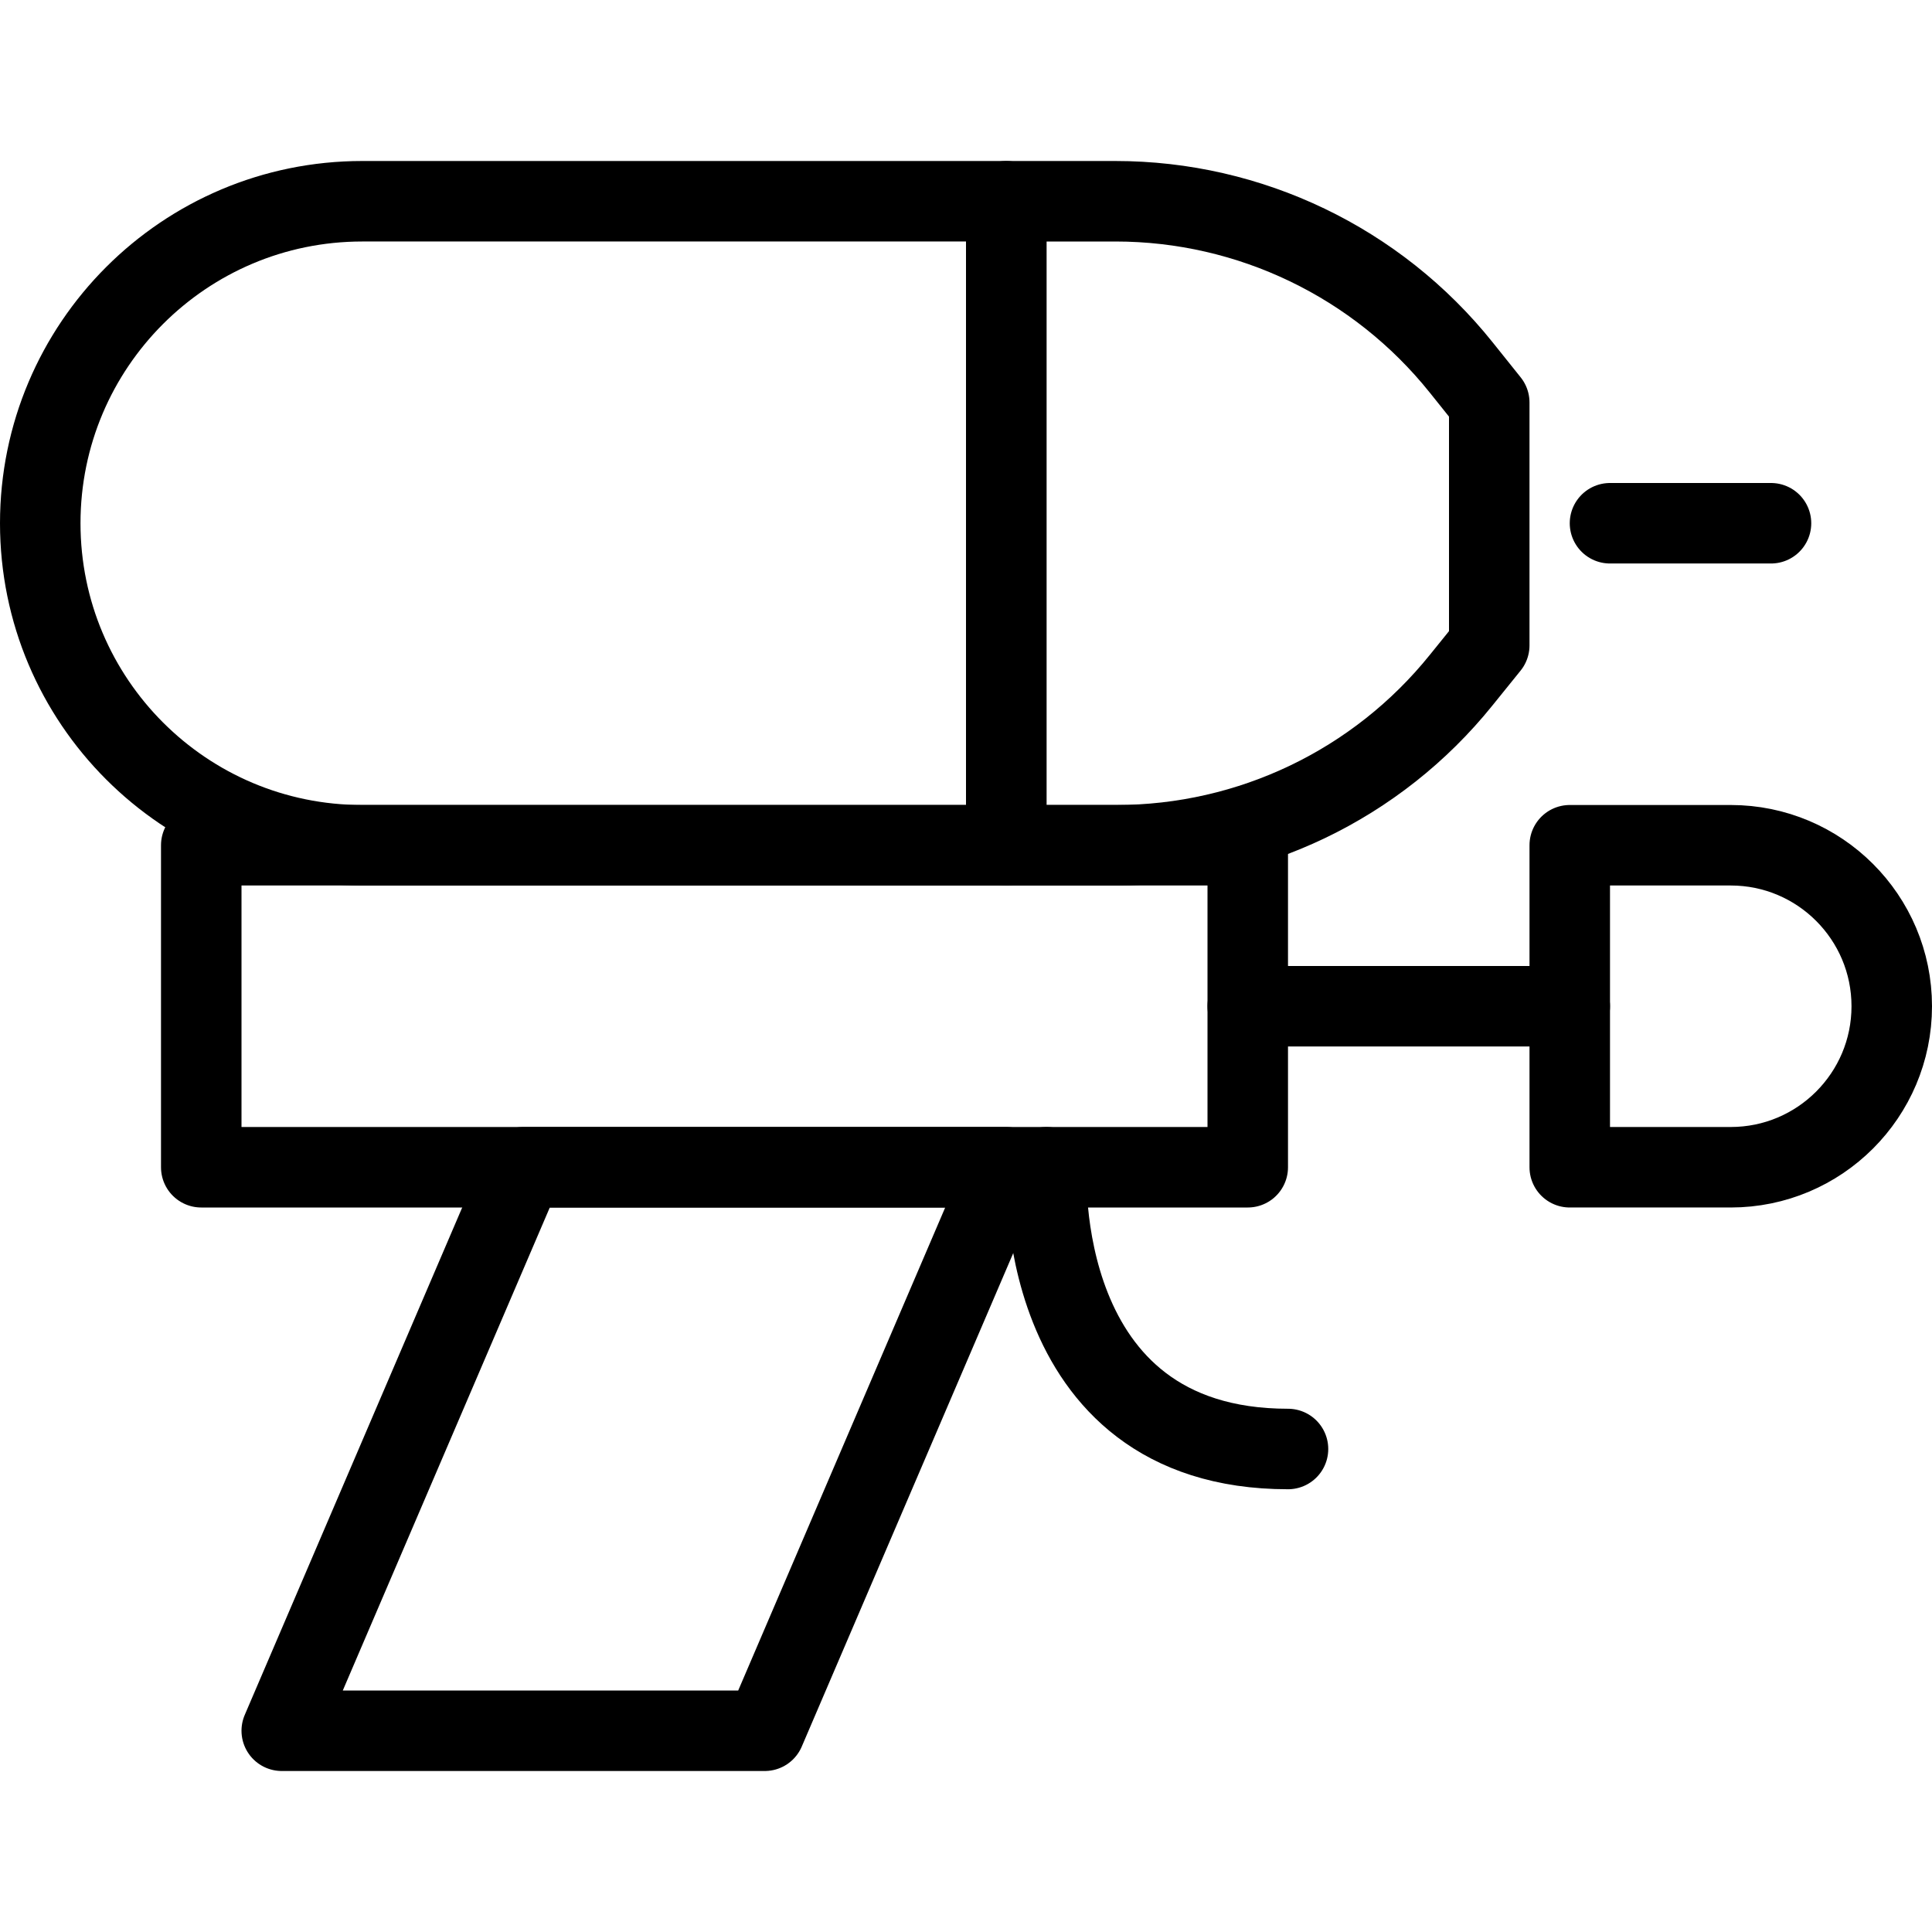
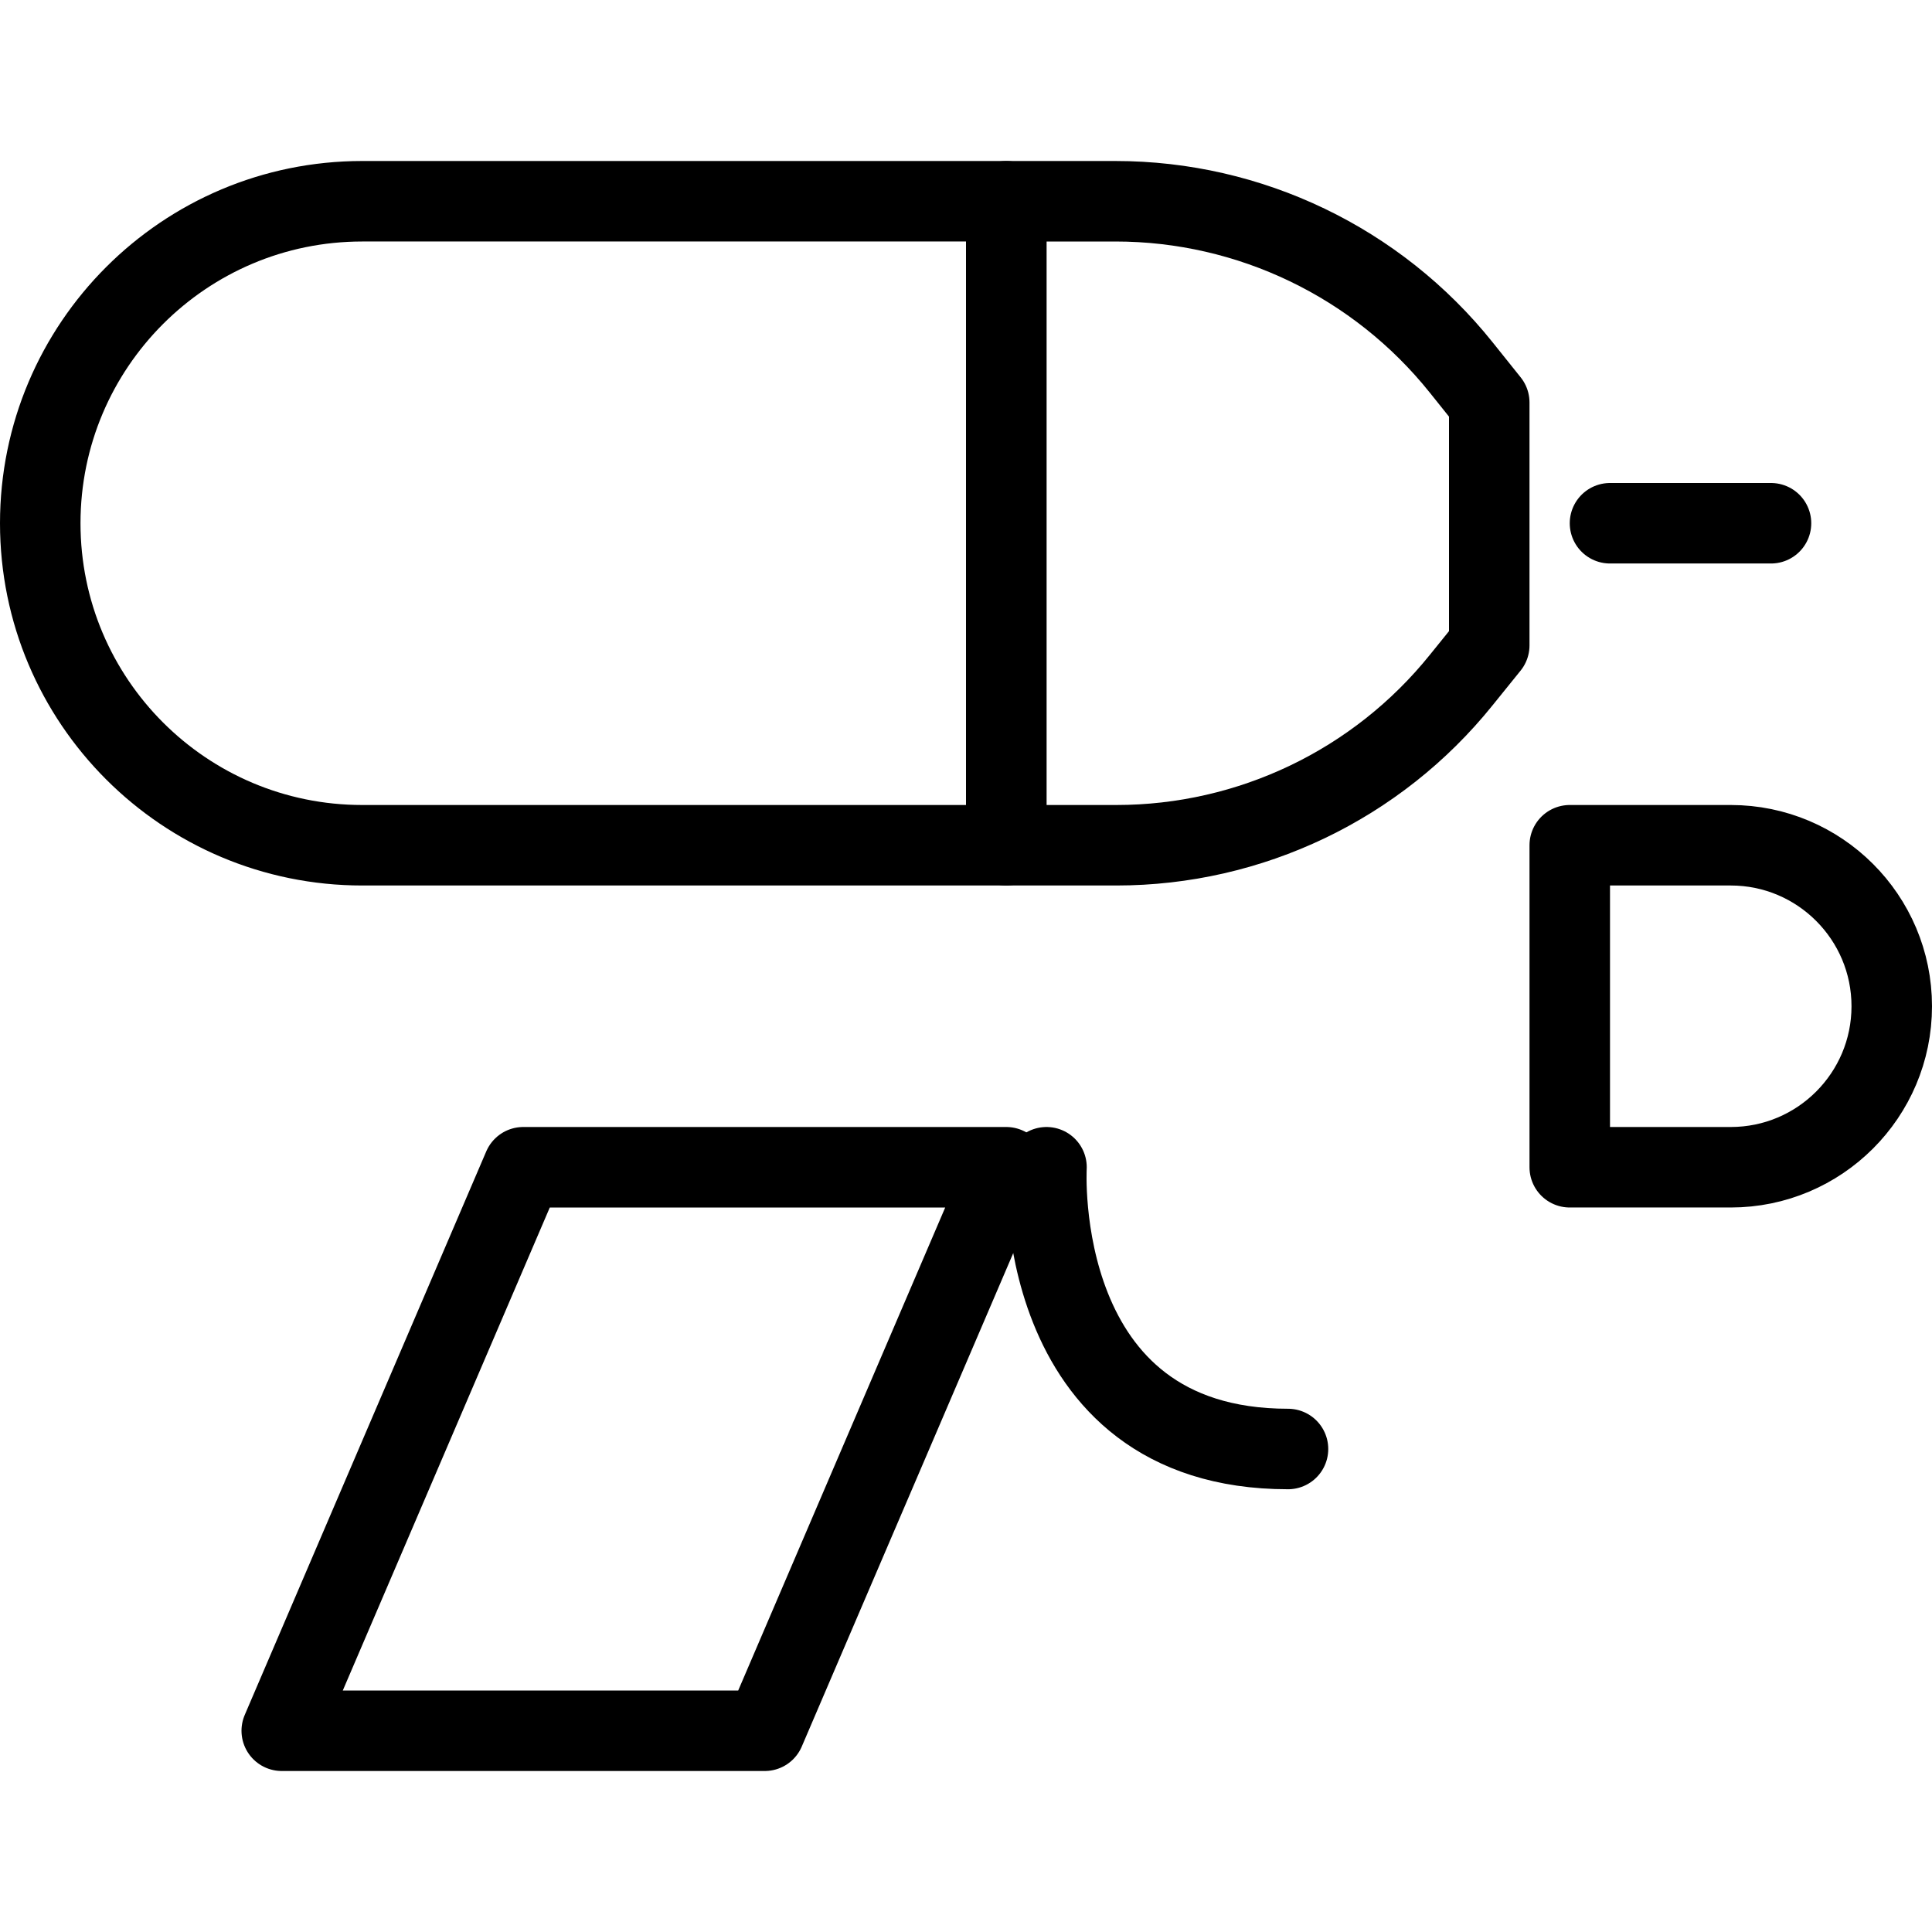
<svg xmlns="http://www.w3.org/2000/svg" version="1.1" x="0px" y="0px" width="24px" height="24px" viewBox="0 0 24 24" enable-background="new 0 0 24 24" xml:space="preserve">
  <g id="Outline_Icons">
    <g>
-       <rect x="2.5" y="10.5" fill="none" stroke="#000000" stroke-linecap="round" stroke-linejoin="round" stroke-miterlimit="10" width="13" height="4" />
-       <line fill="none" stroke="#000000" stroke-linecap="round" stroke-linejoin="round" stroke-miterlimit="10" x1="15.5" y1="12.5" x2="19.5" y2="12.5" />
      <path fill="none" stroke="#000000" stroke-linecap="round" stroke-linejoin="round" stroke-miterlimit="10" d="M23.5,12.5    c0,1.104-0.896,2-2,2h-2v-4h2C22.604,10.5,23.5,11.396,23.5,12.5z" />
      <path fill="none" stroke="#000000" stroke-linecap="round" stroke-linejoin="round" stroke-miterlimit="10" d="M12.5,10.5h-8    c-2.209,0-4-1.791-4-4s1.791-4,4-4h8V10.5z" />
      <path fill="none" stroke="#000000" stroke-linecap="round" stroke-linejoin="round" stroke-miterlimit="10" d="M12.5,10.5h1.367    c1.665,0,3.24-0.754,4.284-2.051L18.5,8.017V5l-0.349-0.436C17.107,3.26,15.527,2.5,13.856,2.5H12.5V10.5z" />
      <polygon fill="none" stroke="#000000" stroke-linecap="round" stroke-linejoin="round" stroke-miterlimit="10" points="12.5,14.5     6.5,14.5 3.5,21.5 9.5,21.5   " />
      <path fill="none" stroke="#000000" stroke-linecap="round" stroke-linejoin="round" stroke-miterlimit="10" d="M13,14.5    c0,0-0.203,3.5,3,3.5" />
      <line fill="none" stroke="#000000" stroke-linecap="round" stroke-linejoin="round" stroke-miterlimit="10" x1="20" y1="6.5" x2="22" y2="6.5" />
    </g>
  </g>
  <g id="invisble_shape">
    <rect fill="none" width="24" height="24" />
  </g>
</svg>